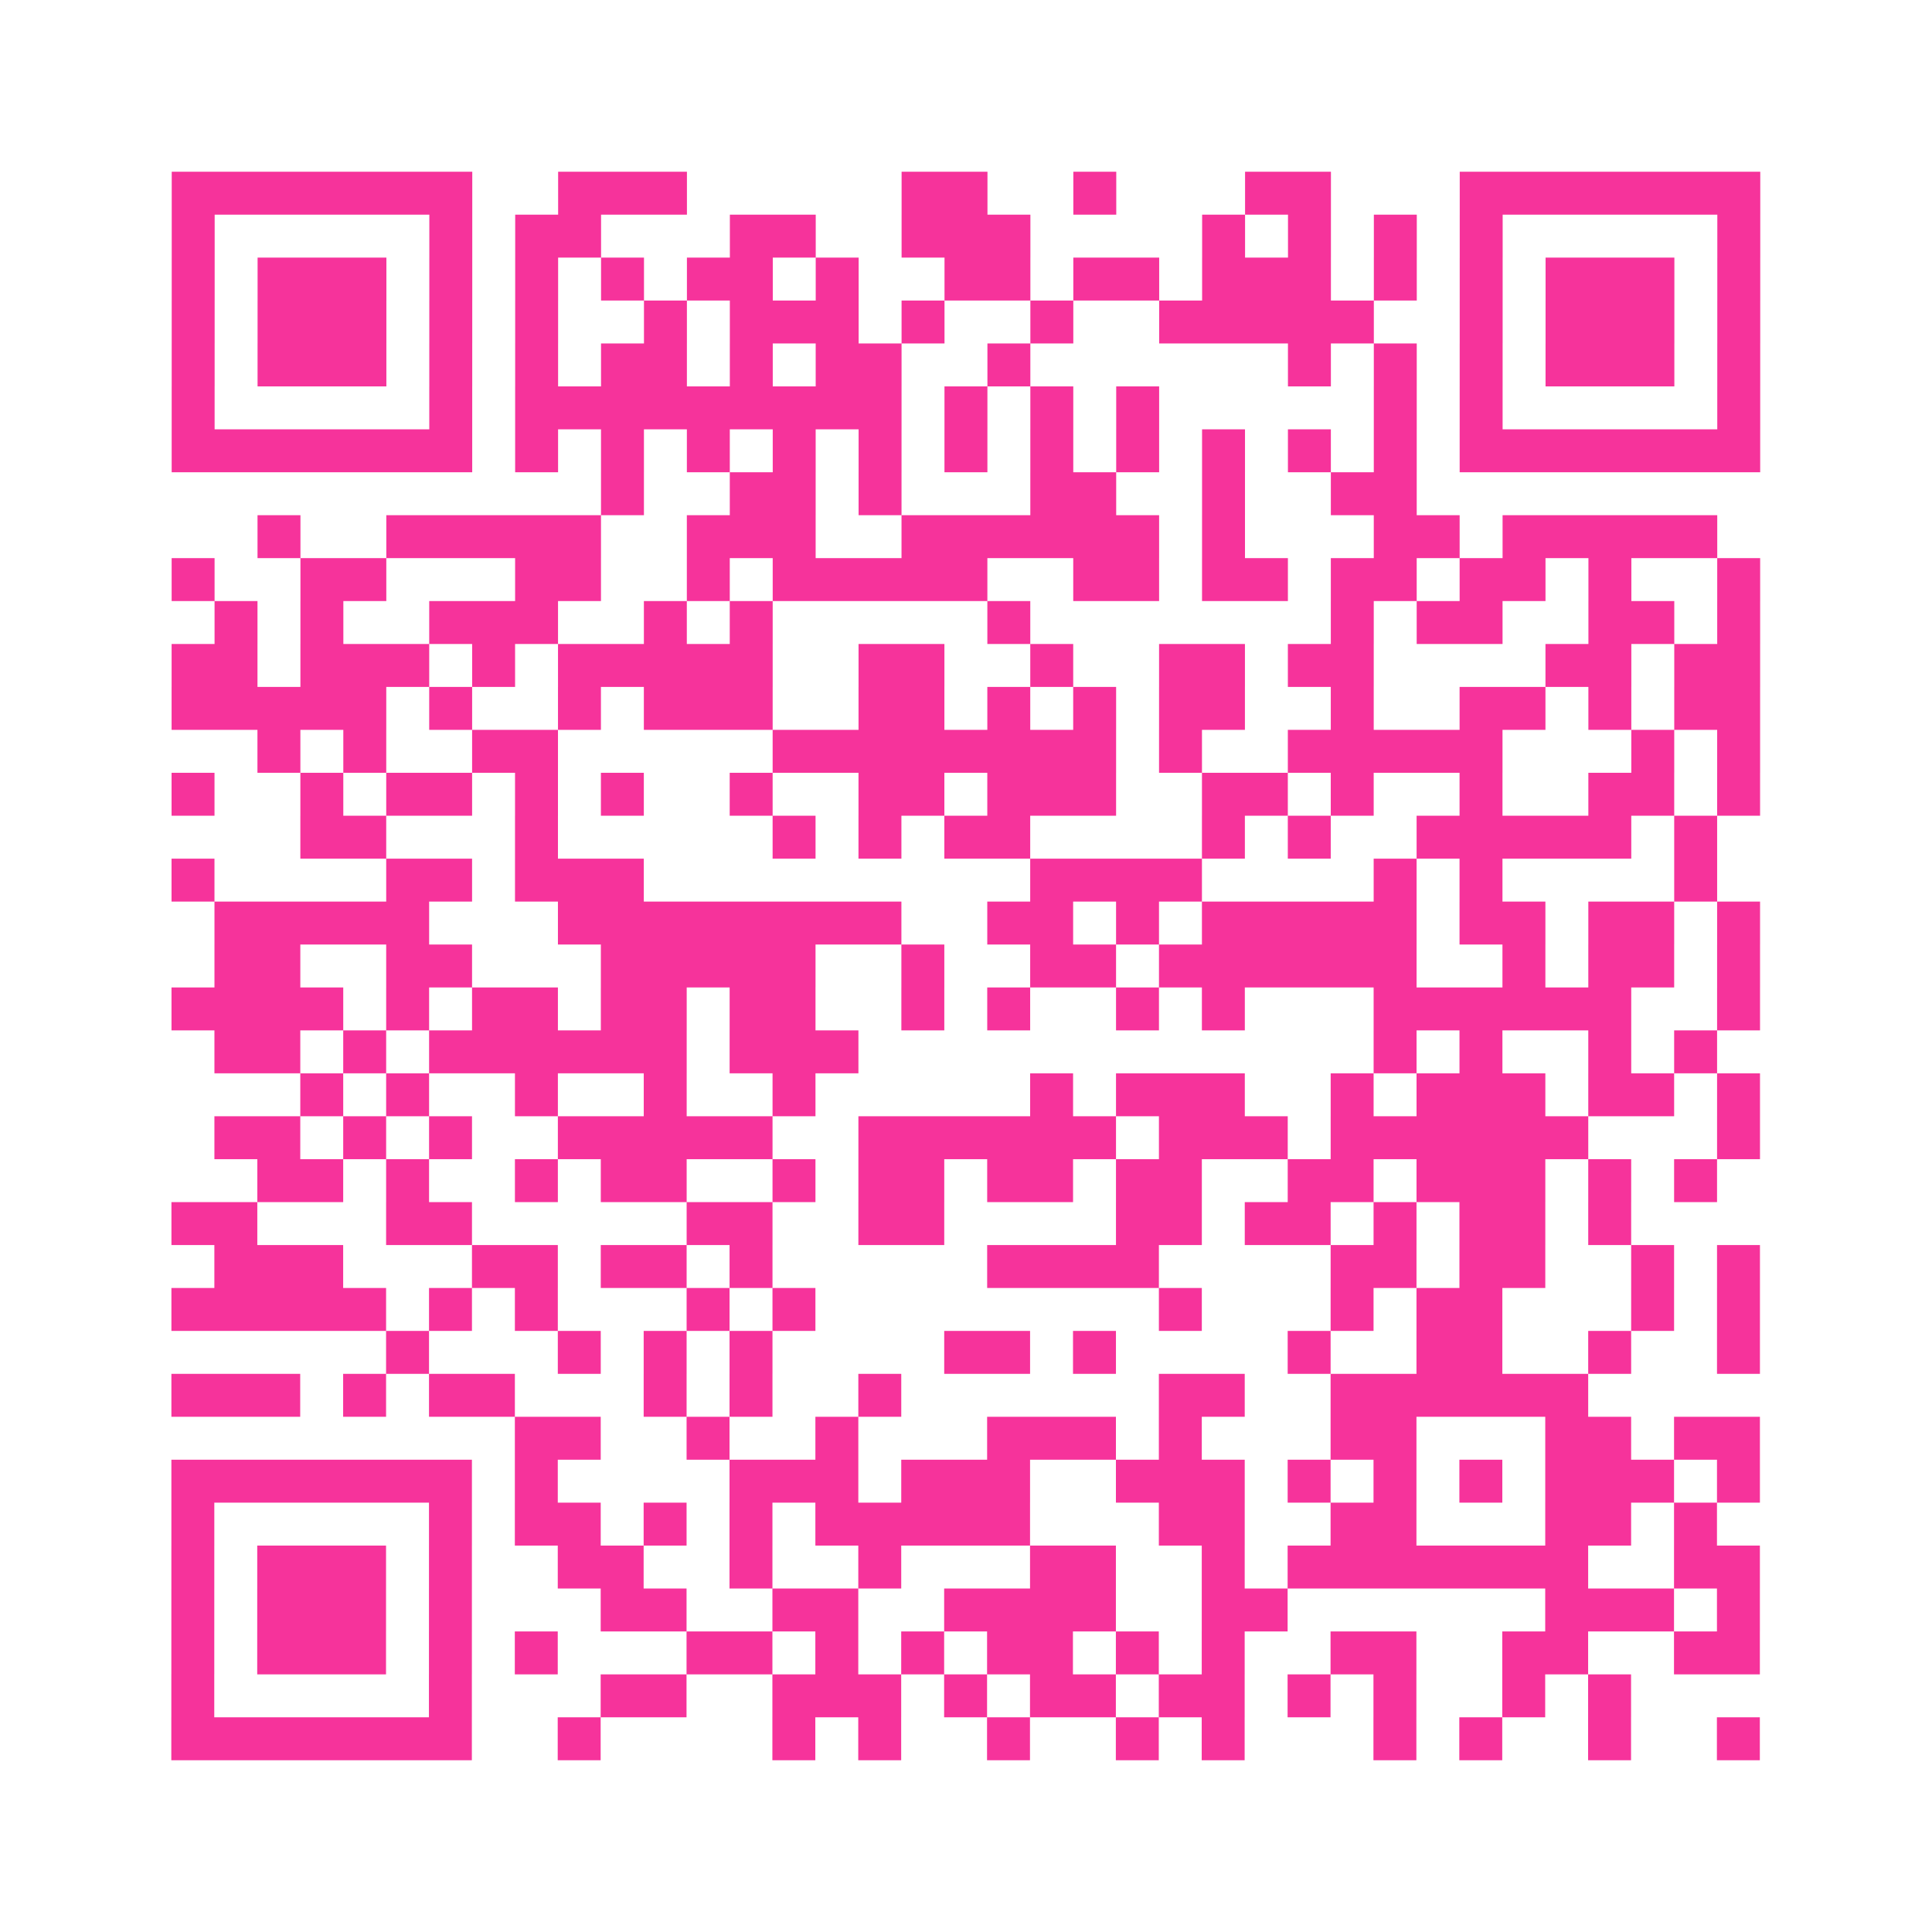
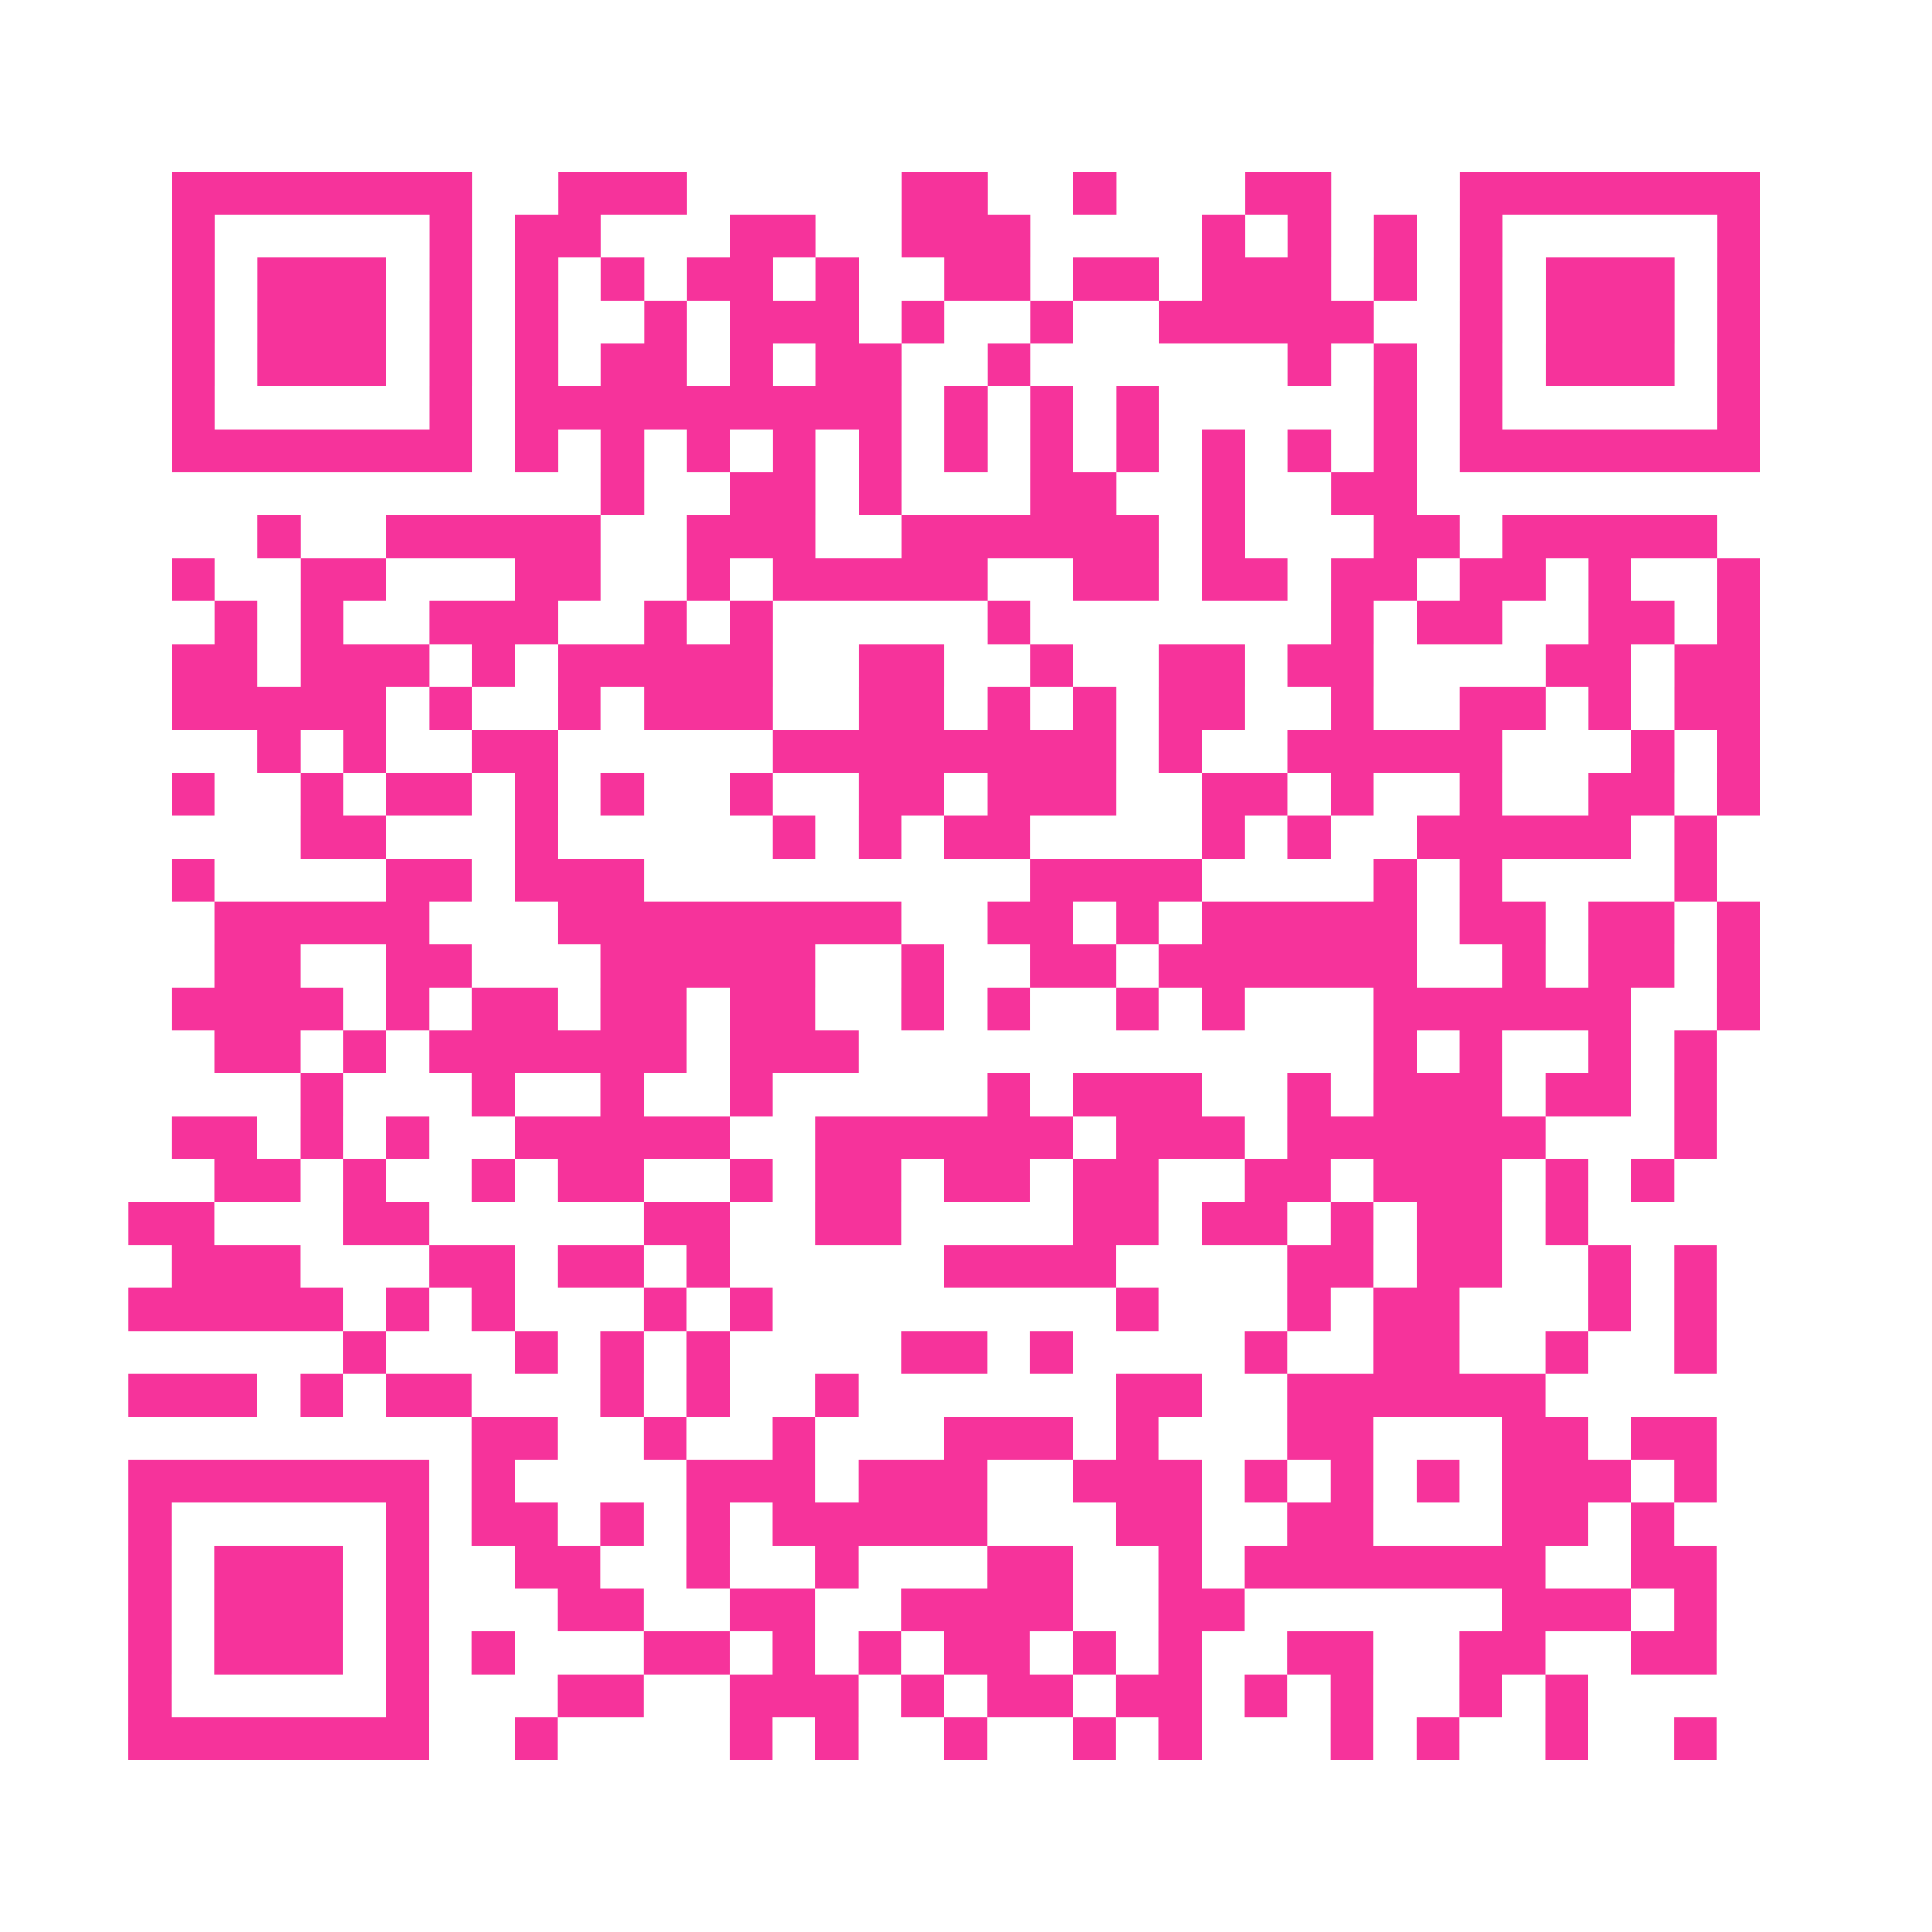
<svg xmlns="http://www.w3.org/2000/svg" viewBox="0 0 45 45" class="pyqrcode">
-   <path fill="transparent" d="M0 0h45v45h-45z" />
-   <path stroke="#f6339b" class="pyqrline" d="M4 4.5h7m2 0h3m5 0h2m2 0h1m3 0h2m3 0h7m-37 1h1m5 0h1m1 0h2m3 0h2m2 0h3m4 0h1m1 0h1m1 0h1m1 0h1m5 0h1m-37 1h1m1 0h3m1 0h1m1 0h1m1 0h1m1 0h2m1 0h1m2 0h2m1 0h2m1 0h3m1 0h1m1 0h1m1 0h3m1 0h1m-37 1h1m1 0h3m1 0h1m1 0h1m2 0h1m1 0h3m1 0h1m2 0h1m2 0h5m2 0h1m1 0h3m1 0h1m-37 1h1m1 0h3m1 0h1m1 0h1m1 0h2m1 0h1m1 0h2m2 0h1m6 0h1m1 0h1m1 0h1m1 0h3m1 0h1m-37 1h1m5 0h1m1 0h9m1 0h1m1 0h1m1 0h1m5 0h1m1 0h1m5 0h1m-37 1h7m1 0h1m1 0h1m1 0h1m1 0h1m1 0h1m1 0h1m1 0h1m1 0h1m1 0h1m1 0h1m1 0h1m1 0h7m-27 1h1m2 0h2m1 0h1m3 0h2m2 0h1m2 0h2m-27 1h1m2 0h5m2 0h3m2 0h6m1 0h1m3 0h2m1 0h5m-36 1h1m2 0h2m3 0h2m2 0h1m1 0h5m2 0h2m1 0h2m1 0h2m1 0h2m1 0h1m2 0h1m-36 1h1m1 0h1m2 0h3m2 0h1m1 0h1m5 0h1m7 0h1m1 0h2m2 0h2m1 0h1m-37 1h2m1 0h3m1 0h1m1 0h5m2 0h2m2 0h1m2 0h2m1 0h2m4 0h2m1 0h2m-37 1h5m1 0h1m2 0h1m1 0h3m2 0h2m1 0h1m1 0h1m1 0h2m2 0h1m2 0h2m1 0h1m1 0h2m-35 1h1m1 0h1m2 0h2m5 0h8m1 0h1m2 0h5m3 0h1m1 0h1m-37 1h1m2 0h1m1 0h2m1 0h1m1 0h1m2 0h1m2 0h2m1 0h3m2 0h2m1 0h1m2 0h1m2 0h2m1 0h1m-34 1h2m3 0h1m5 0h1m1 0h1m1 0h2m4 0h1m1 0h1m2 0h5m1 0h1m-36 1h1m4 0h2m1 0h3m9 0h4m4 0h1m1 0h1m4 0h1m-35 1h5m3 0h8m2 0h2m1 0h1m1 0h5m1 0h2m1 0h2m1 0h1m-36 1h2m2 0h2m3 0h5m2 0h1m2 0h2m1 0h6m2 0h1m1 0h2m1 0h1m-37 1h4m1 0h1m1 0h2m1 0h2m1 0h2m2 0h1m1 0h1m2 0h1m1 0h1m3 0h6m2 0h1m-36 1h2m1 0h1m1 0h6m1 0h3m12 0h1m1 0h1m2 0h1m1 0h1m-33 1h1m1 0h1m2 0h1m2 0h1m2 0h1m5 0h1m1 0h3m2 0h1m1 0h3m1 0h2m1 0h1m-36 1h2m1 0h1m1 0h1m2 0h5m2 0h6m1 0h3m1 0h6m3 0h1m-35 1h2m1 0h1m2 0h1m1 0h2m2 0h1m1 0h2m1 0h2m1 0h2m2 0h2m1 0h3m1 0h1m1 0h1m-36 1h2m3 0h2m5 0h2m2 0h2m4 0h2m1 0h2m1 0h1m1 0h2m1 0h1m-33 1h3m3 0h2m1 0h2m1 0h1m5 0h4m4 0h2m1 0h2m2 0h1m1 0h1m-37 1h5m1 0h1m1 0h1m3 0h1m1 0h1m8 0h1m3 0h1m1 0h2m3 0h1m1 0h1m-32 1h1m3 0h1m1 0h1m1 0h1m4 0h2m1 0h1m4 0h1m2 0h2m2 0h1m2 0h1m-37 1h3m1 0h1m1 0h2m3 0h1m1 0h1m2 0h1m6 0h2m2 0h6m-25 1h2m2 0h1m2 0h1m3 0h3m1 0h1m3 0h2m3 0h2m1 0h2m-37 1h7m1 0h1m4 0h3m1 0h3m2 0h3m1 0h1m1 0h1m1 0h1m1 0h3m1 0h1m-37 1h1m5 0h1m1 0h2m1 0h1m1 0h1m1 0h5m3 0h2m2 0h2m3 0h2m1 0h1m-36 1h1m1 0h3m1 0h1m2 0h2m2 0h1m2 0h1m3 0h2m2 0h1m1 0h7m2 0h2m-37 1h1m1 0h3m1 0h1m3 0h2m2 0h2m2 0h4m2 0h2m6 0h3m1 0h1m-37 1h1m1 0h3m1 0h1m1 0h1m3 0h2m1 0h1m1 0h1m1 0h2m1 0h1m1 0h1m2 0h2m2 0h2m2 0h2m-37 1h1m5 0h1m3 0h2m2 0h3m1 0h1m1 0h2m1 0h2m1 0h1m1 0h1m2 0h1m1 0h1m-34 1h7m2 0h1m4 0h1m1 0h1m2 0h1m2 0h1m1 0h1m3 0h1m1 0h1m2 0h1m2 0h1" />
+   <path stroke="#f6339b" class="pyqrline" d="M4 4.5h7m2 0h3m5 0h2m2 0h1m3 0h2m3 0h7m-37 1h1m5 0h1m1 0h2m3 0h2m2 0h3m4 0h1m1 0h1m1 0h1m1 0h1m5 0h1m-37 1h1m1 0h3m1 0h1m1 0h1m1 0h1m1 0h2m1 0h1m2 0h2m1 0h2m1 0h3m1 0h1m1 0h1m1 0h3m1 0h1m-37 1h1m1 0h3m1 0h1m1 0h1m2 0h1m1 0h3m1 0h1m2 0h1m2 0h5m2 0h1m1 0h3m1 0h1m-37 1h1m1 0h3m1 0h1m1 0h1m1 0h2m1 0h1m1 0h2m2 0h1m6 0h1m1 0h1m1 0h1m1 0h3m1 0h1m-37 1h1m5 0h1m1 0h9m1 0h1m1 0h1m1 0h1m5 0h1m1 0h1m5 0h1m-37 1h7m1 0h1m1 0h1m1 0h1m1 0h1m1 0h1m1 0h1m1 0h1m1 0h1m1 0h1m1 0h1m1 0h1m1 0h7m-27 1h1m2 0h2m1 0h1m3 0h2m2 0h1m2 0h2m-27 1h1m2 0h5m2 0h3m2 0h6m1 0h1m3 0h2m1 0h5m-36 1h1m2 0h2m3 0h2m2 0h1m1 0h5m2 0h2m1 0h2m1 0h2m1 0h2m1 0h1m2 0h1m-36 1h1m1 0h1m2 0h3m2 0h1m1 0h1m5 0h1m7 0h1m1 0h2m2 0h2m1 0h1m-37 1h2m1 0h3m1 0h1m1 0h5m2 0h2m2 0h1m2 0h2m1 0h2m4 0h2m1 0h2m-37 1h5m1 0h1m2 0h1m1 0h3m2 0h2m1 0h1m1 0h1m1 0h2m2 0h1m2 0h2m1 0h1m1 0h2m-35 1h1m1 0h1m2 0h2m5 0h8m1 0h1m2 0h5m3 0h1m1 0h1m-37 1h1m2 0h1m1 0h2m1 0h1m1 0h1m2 0h1m2 0h2m1 0h3m2 0h2m1 0h1m2 0h1m2 0h2m1 0h1m-34 1h2m3 0h1m5 0h1m1 0h1m1 0h2m4 0h1m1 0h1m2 0h5m1 0h1m-36 1h1m4 0h2m1 0h3m9 0h4m4 0h1m1 0h1m4 0h1m-35 1h5m3 0h8m2 0h2m1 0h1m1 0h5m1 0h2m1 0h2m1 0h1m-36 1h2m2 0h2m3 0h5m2 0h1m2 0h2m1 0h6m2 0h1m1 0h2m1 0h1m-37 1h4m1 0h1m1 0h2m1 0h2m1 0h2m2 0h1m1 0h1m2 0h1m1 0h1m3 0h6m2 0h1m-36 1h2m1 0h1m1 0h6m1 0h3m12 0h1m1 0h1m2 0h1m1 0h1m-33 1h1m1 0m2 0h1m2 0h1m2 0h1m5 0h1m1 0h3m2 0h1m1 0h3m1 0h2m1 0h1m-36 1h2m1 0h1m1 0h1m2 0h5m2 0h6m1 0h3m1 0h6m3 0h1m-35 1h2m1 0h1m2 0h1m1 0h2m2 0h1m1 0h2m1 0h2m1 0h2m2 0h2m1 0h3m1 0h1m1 0h1m-36 1h2m3 0h2m5 0h2m2 0h2m4 0h2m1 0h2m1 0h1m1 0h2m1 0h1m-33 1h3m3 0h2m1 0h2m1 0h1m5 0h4m4 0h2m1 0h2m2 0h1m1 0h1m-37 1h5m1 0h1m1 0h1m3 0h1m1 0h1m8 0h1m3 0h1m1 0h2m3 0h1m1 0h1m-32 1h1m3 0h1m1 0h1m1 0h1m4 0h2m1 0h1m4 0h1m2 0h2m2 0h1m2 0h1m-37 1h3m1 0h1m1 0h2m3 0h1m1 0h1m2 0h1m6 0h2m2 0h6m-25 1h2m2 0h1m2 0h1m3 0h3m1 0h1m3 0h2m3 0h2m1 0h2m-37 1h7m1 0h1m4 0h3m1 0h3m2 0h3m1 0h1m1 0h1m1 0h1m1 0h3m1 0h1m-37 1h1m5 0h1m1 0h2m1 0h1m1 0h1m1 0h5m3 0h2m2 0h2m3 0h2m1 0h1m-36 1h1m1 0h3m1 0h1m2 0h2m2 0h1m2 0h1m3 0h2m2 0h1m1 0h7m2 0h2m-37 1h1m1 0h3m1 0h1m3 0h2m2 0h2m2 0h4m2 0h2m6 0h3m1 0h1m-37 1h1m1 0h3m1 0h1m1 0h1m3 0h2m1 0h1m1 0h1m1 0h2m1 0h1m1 0h1m2 0h2m2 0h2m2 0h2m-37 1h1m5 0h1m3 0h2m2 0h3m1 0h1m1 0h2m1 0h2m1 0h1m1 0h1m2 0h1m1 0h1m-34 1h7m2 0h1m4 0h1m1 0h1m2 0h1m2 0h1m1 0h1m3 0h1m1 0h1m2 0h1m2 0h1" />
</svg>